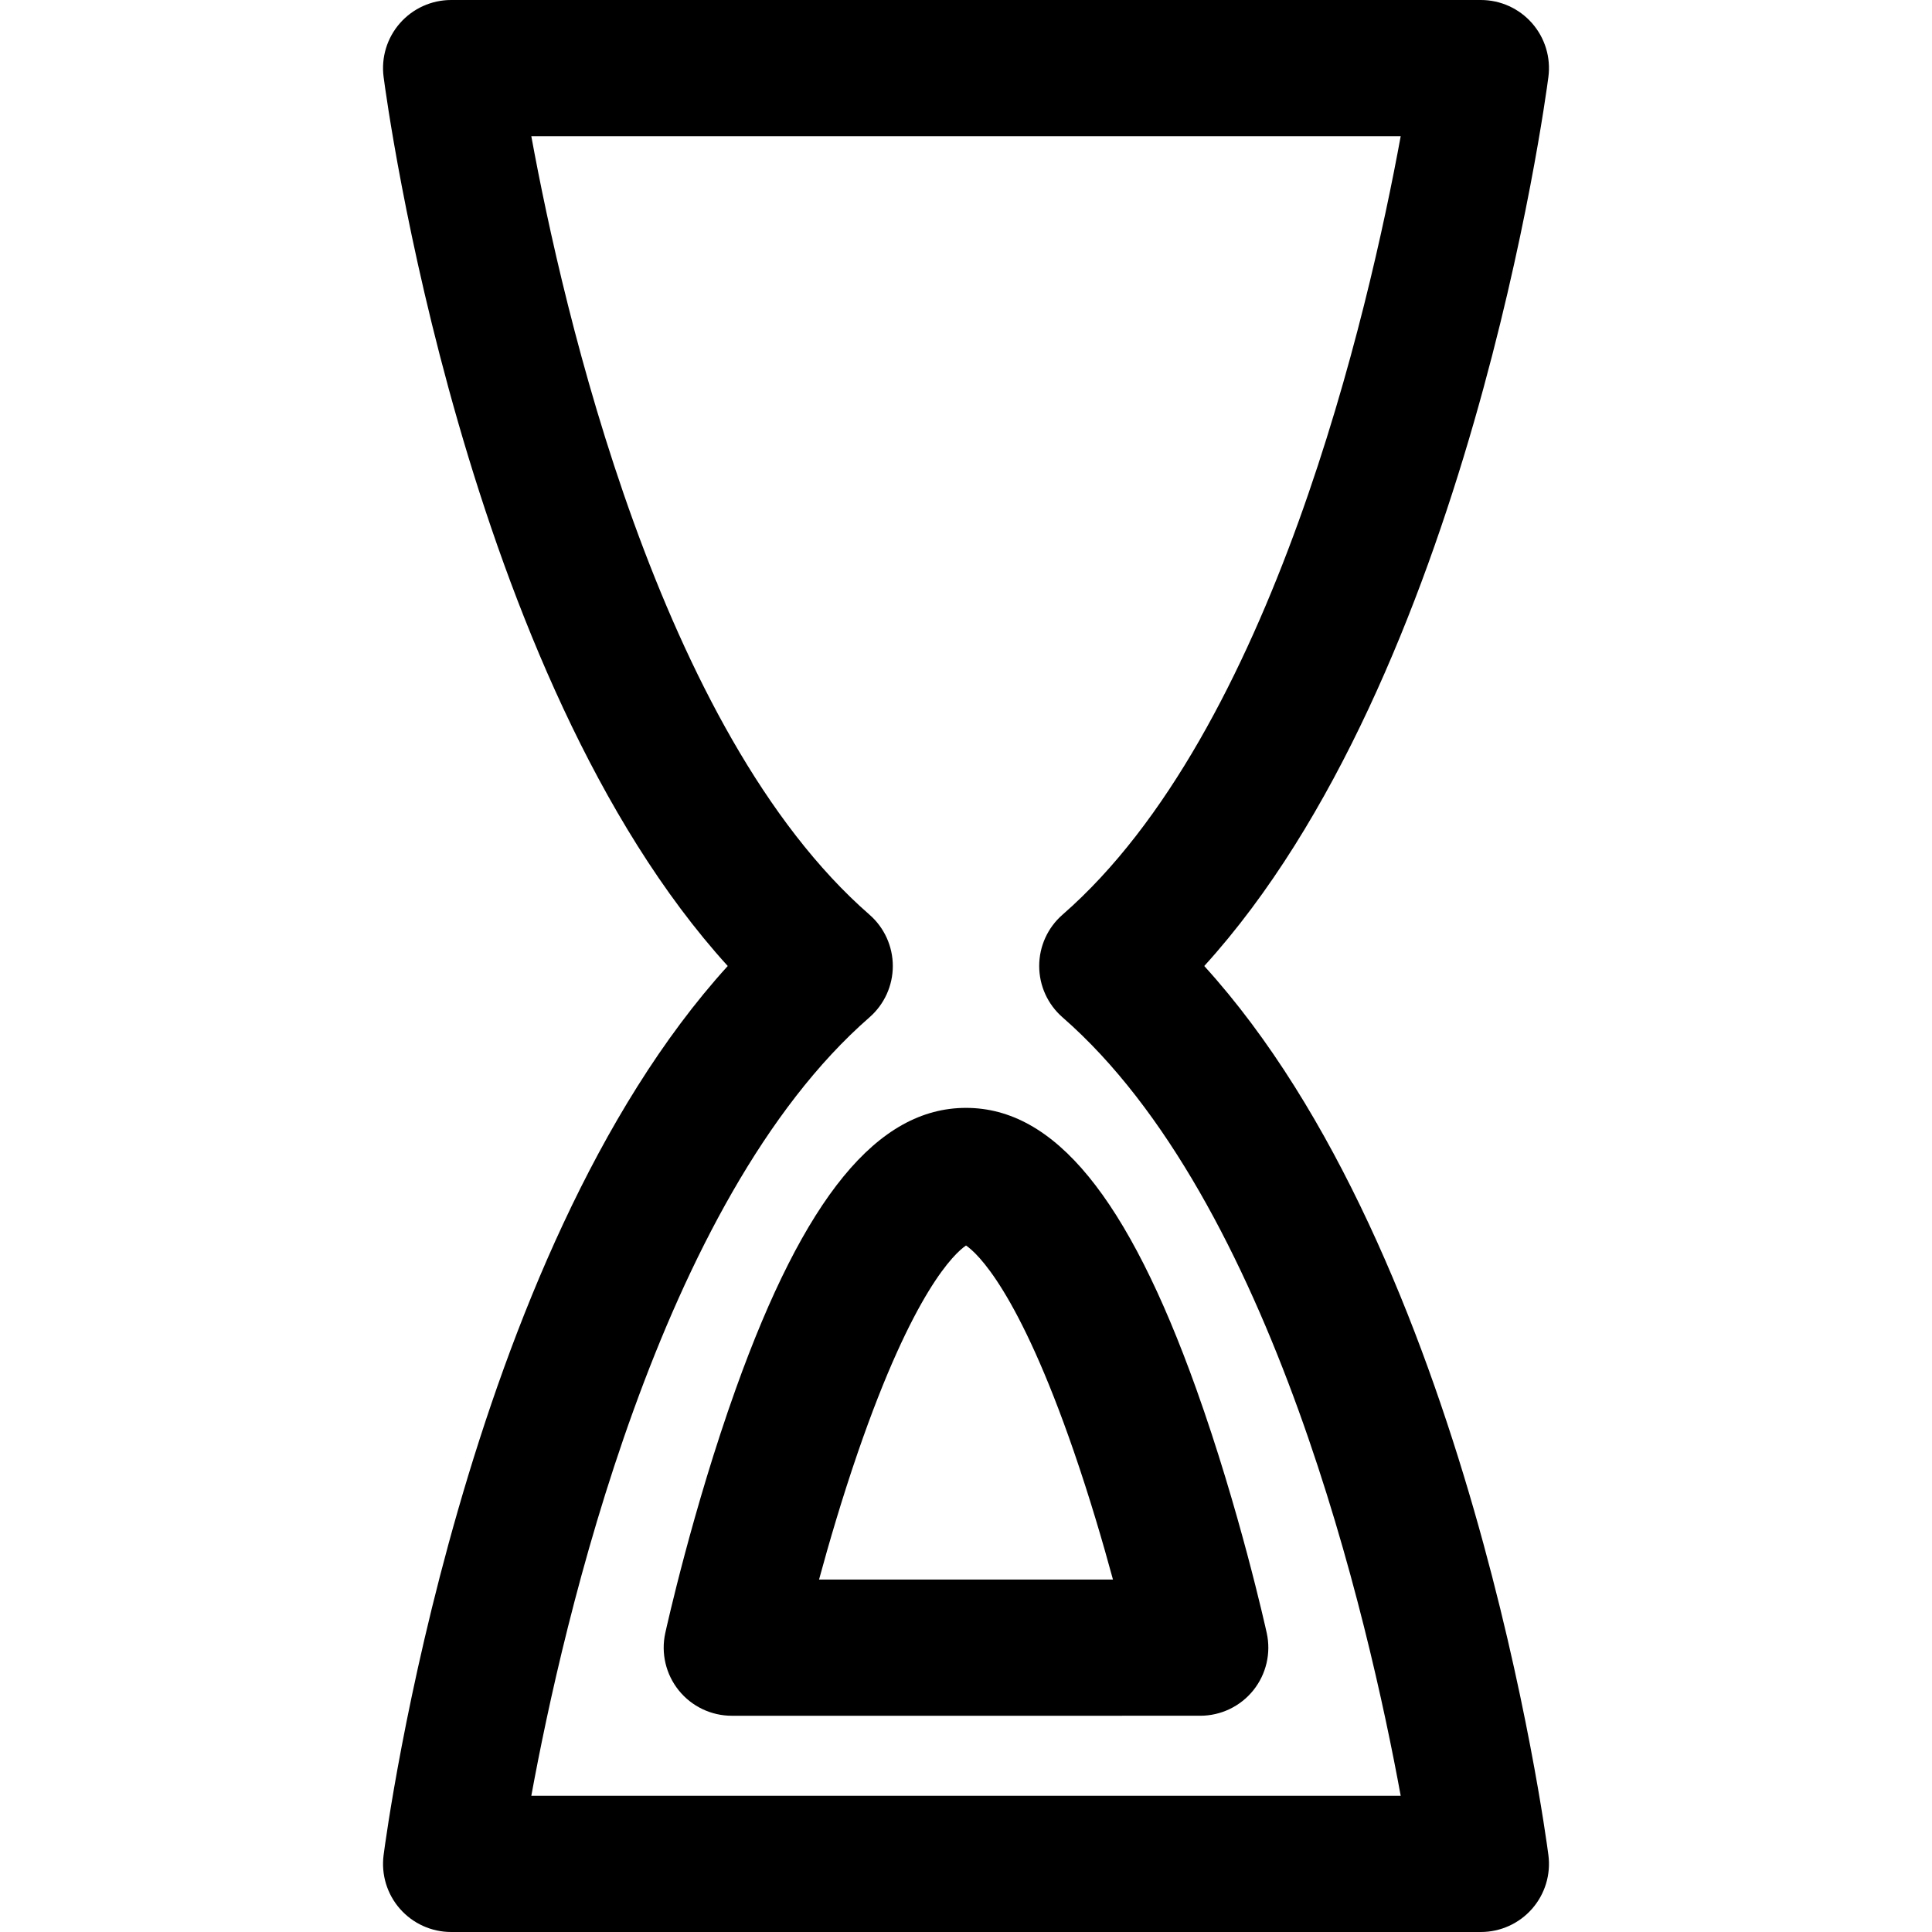
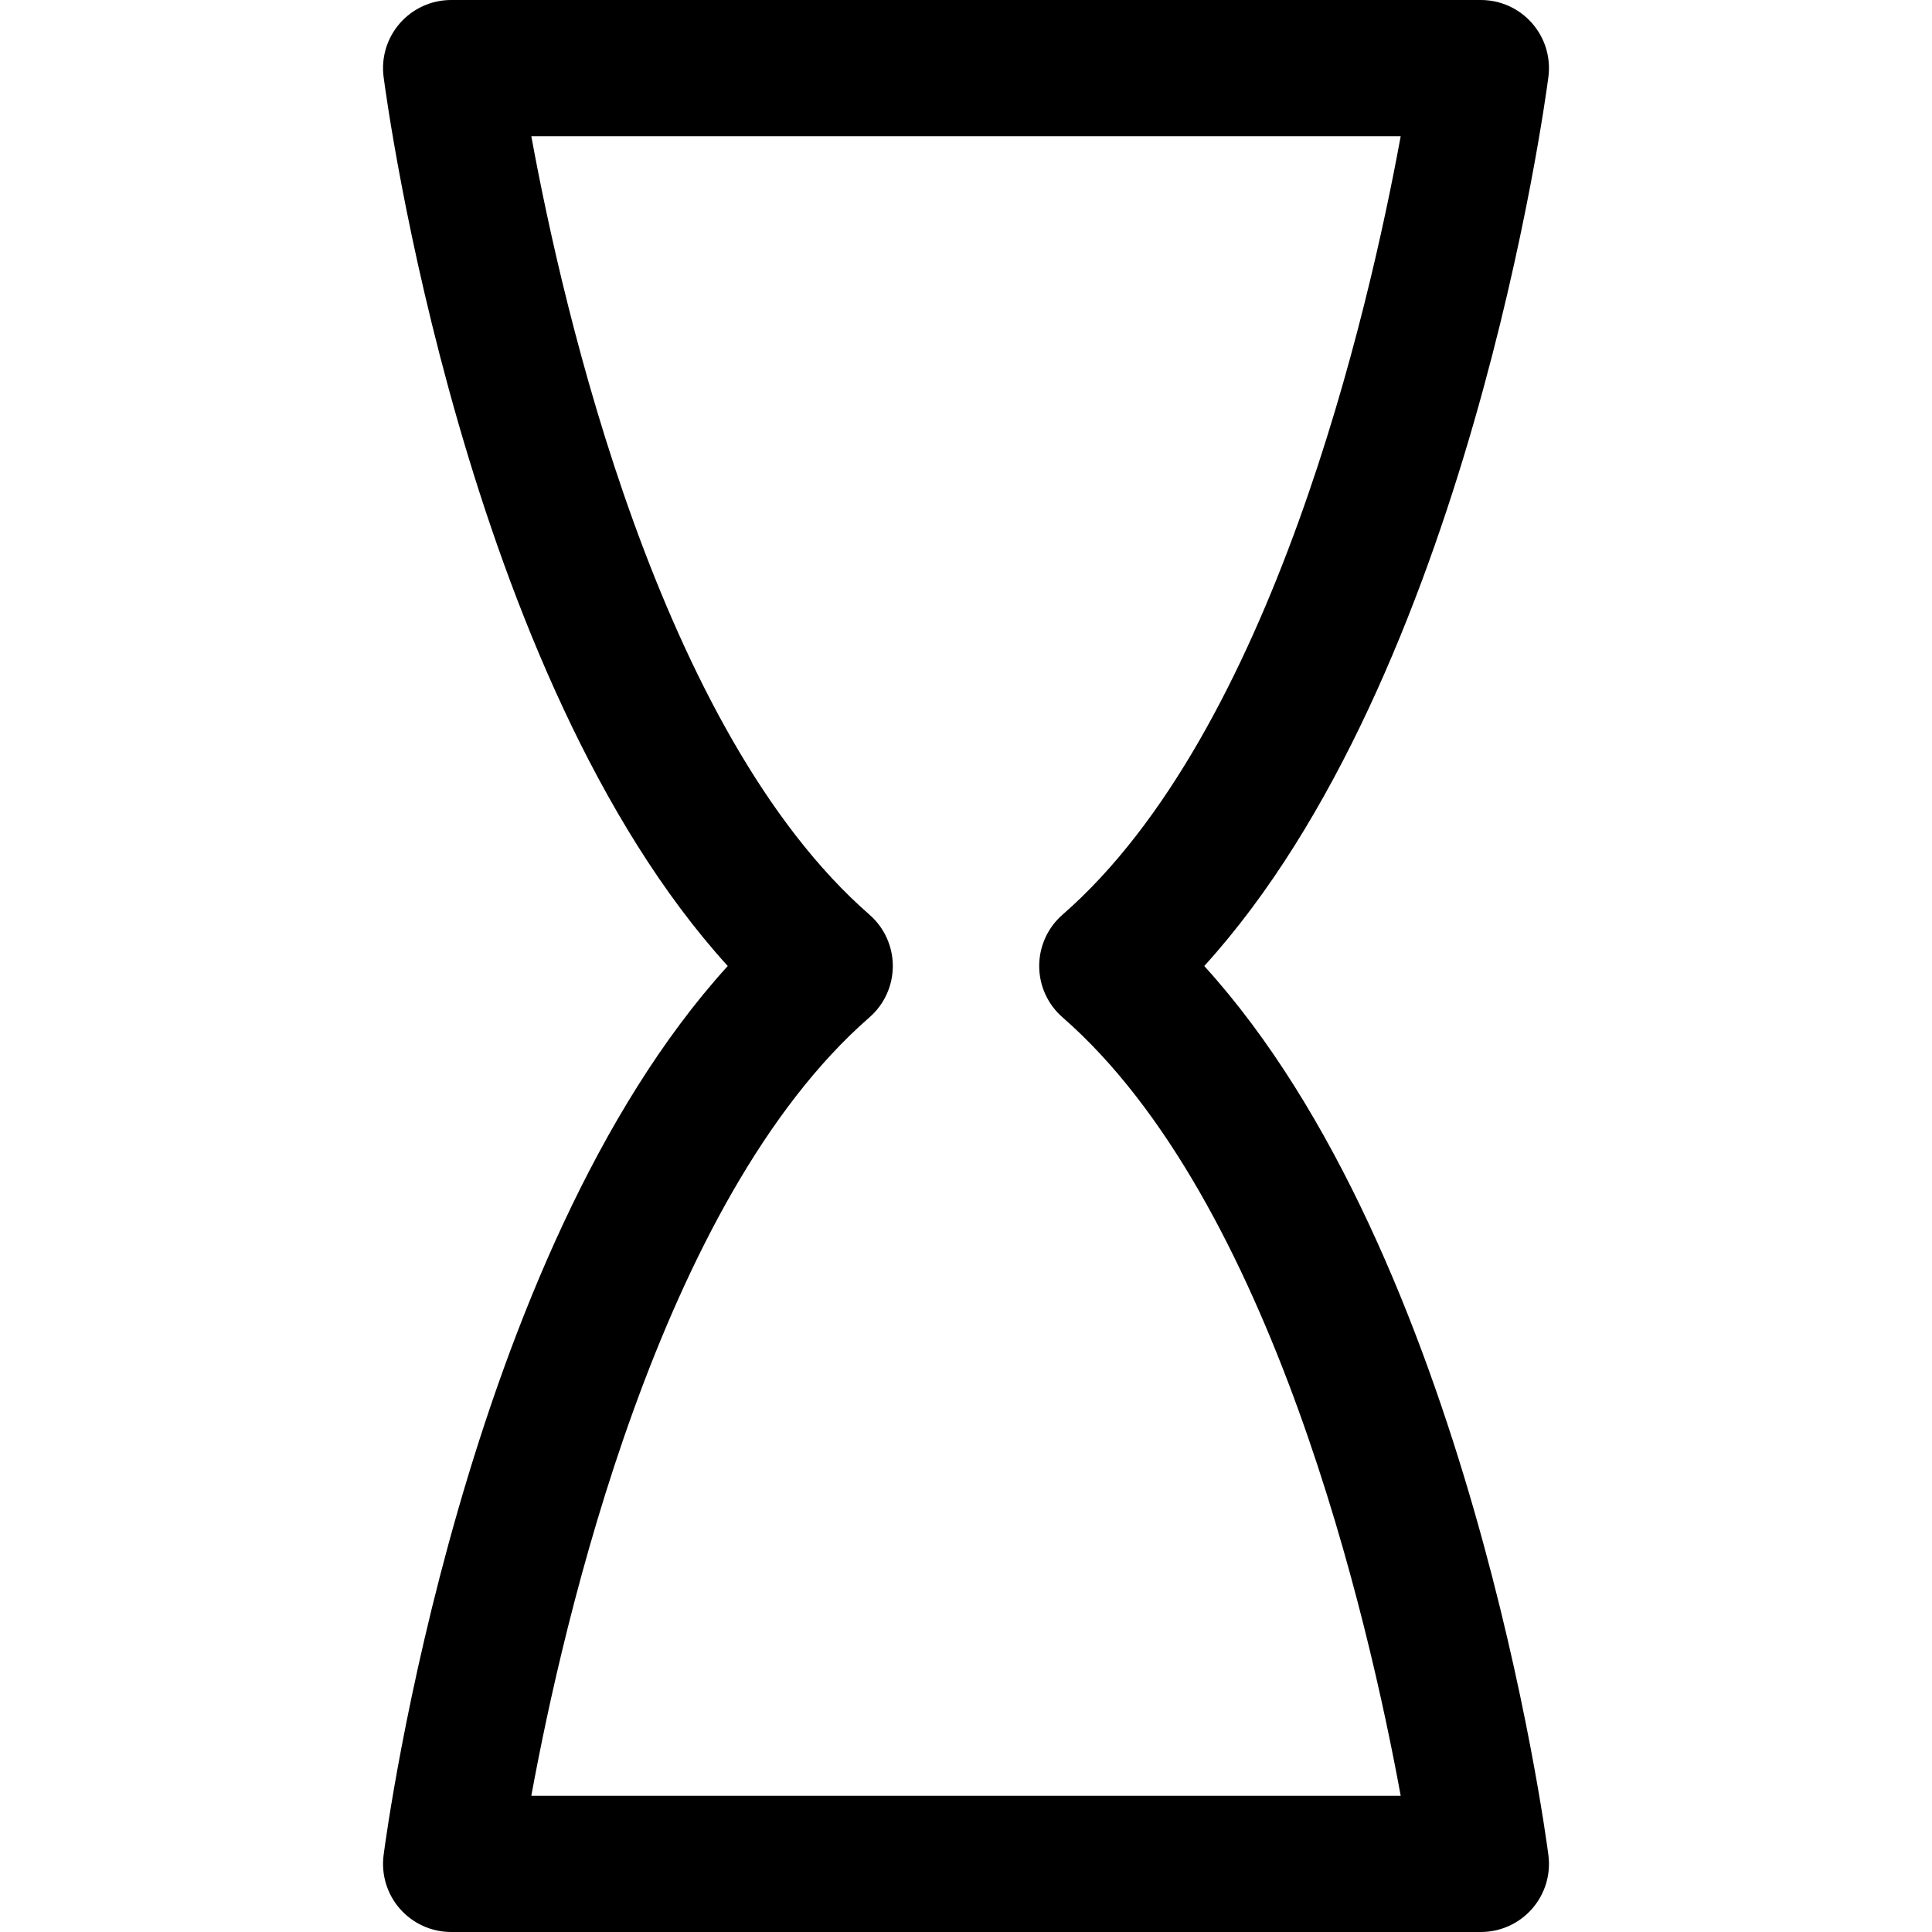
<svg xmlns="http://www.w3.org/2000/svg" fill="#000000" version="1.1" id="Capa_1" width="800px" height="800px" viewBox="0 0 354.607 354.607" xml:space="preserve">
  <g>
    <g>
      <path d="M221.034,177.305c48.344-53.182,62.551-158.461,63.166-163.191c0.465-3.566-0.631-7.16-3.006-9.862    C278.823,1.549,275.401,0,271.803,0h-189c-3.597,0-7.019,1.549-9.391,4.251c-2.375,2.703-3.469,6.296-3.005,9.862    c0.615,4.73,14.823,110.01,63.166,163.191C85.23,230.485,71.022,335.766,70.408,340.496c-0.464,3.564,0.63,7.158,3.005,9.861    c2.372,2.701,5.794,4.25,9.391,4.25h189c3.598,0,7.02-1.549,9.391-4.25c2.375-2.703,3.471-6.297,3.006-9.861    C283.584,335.766,269.377,230.485,221.034,177.305z M97.519,329.607c5.843-31.889,23.525-109.276,62.067-142.881    c2.723-2.375,4.285-5.811,4.285-9.422c0-3.612-1.563-7.048-4.285-9.422c-38.545-33.608-56.227-111-62.067-142.882H257.09    c-5.842,31.889-23.525,109.277-62.066,142.882c-2.723,2.374-4.285,5.81-4.285,9.422c0,3.611,1.562,7.047,4.285,9.422    c38.541,33.604,56.225,110.994,62.066,142.881H97.519L97.519,329.607z" />
-       <path d="M177.305,203.344c-16.228,0-29.653,16.387-42.253,51.572c-7.929,22.141-12.743,43.903-12.944,44.819    c-0.813,3.698,0.096,7.565,2.468,10.516s5.955,4.666,9.741,4.666l85.977-0.002c3.787,0,7.368-1.716,9.742-4.667    c2.371-2.949,3.279-6.816,2.467-10.516c-0.201-0.915-5.016-22.678-12.943-44.817C206.958,219.73,193.532,203.344,177.305,203.344z     M204.278,289.914l-53.947,0.001c1.816-6.69,4.229-14.931,7.113-23.312c10.205-29.641,17.768-36.568,19.861-38    c2.09,1.429,9.624,8.328,19.793,37.804C200.008,274.84,202.444,283.161,204.278,289.914z" />
    </g>
  </g>
</svg>